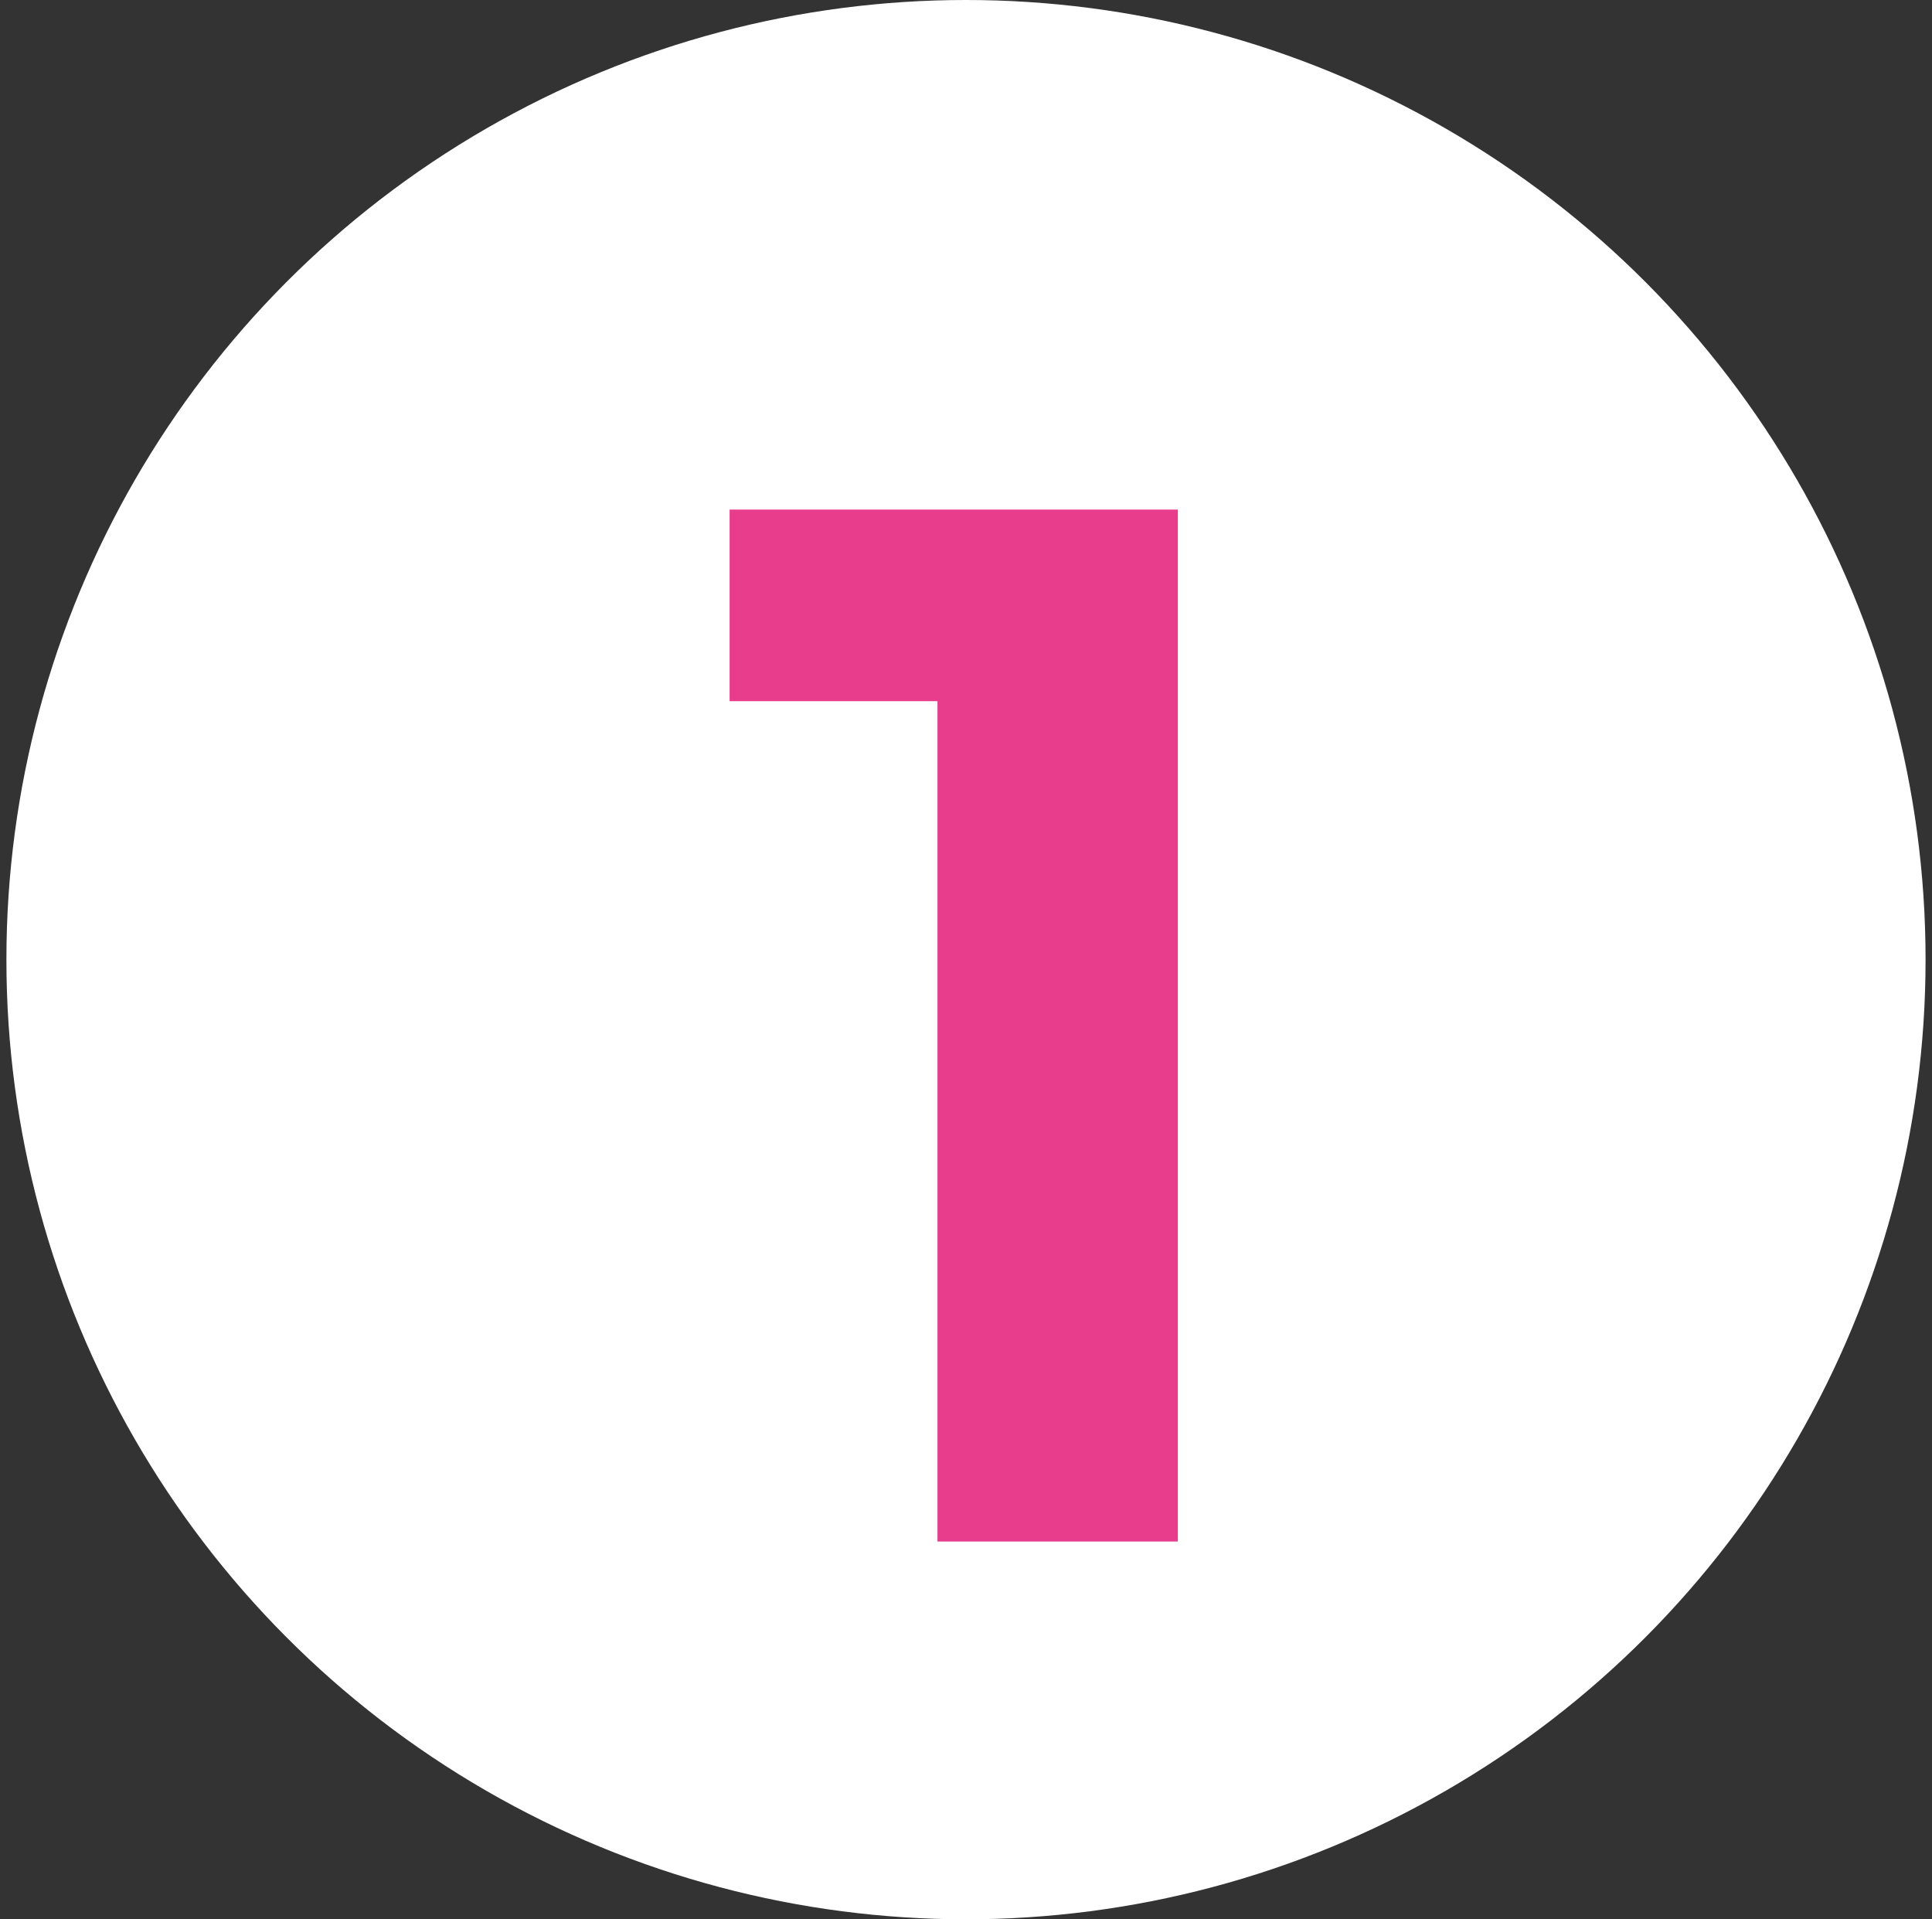
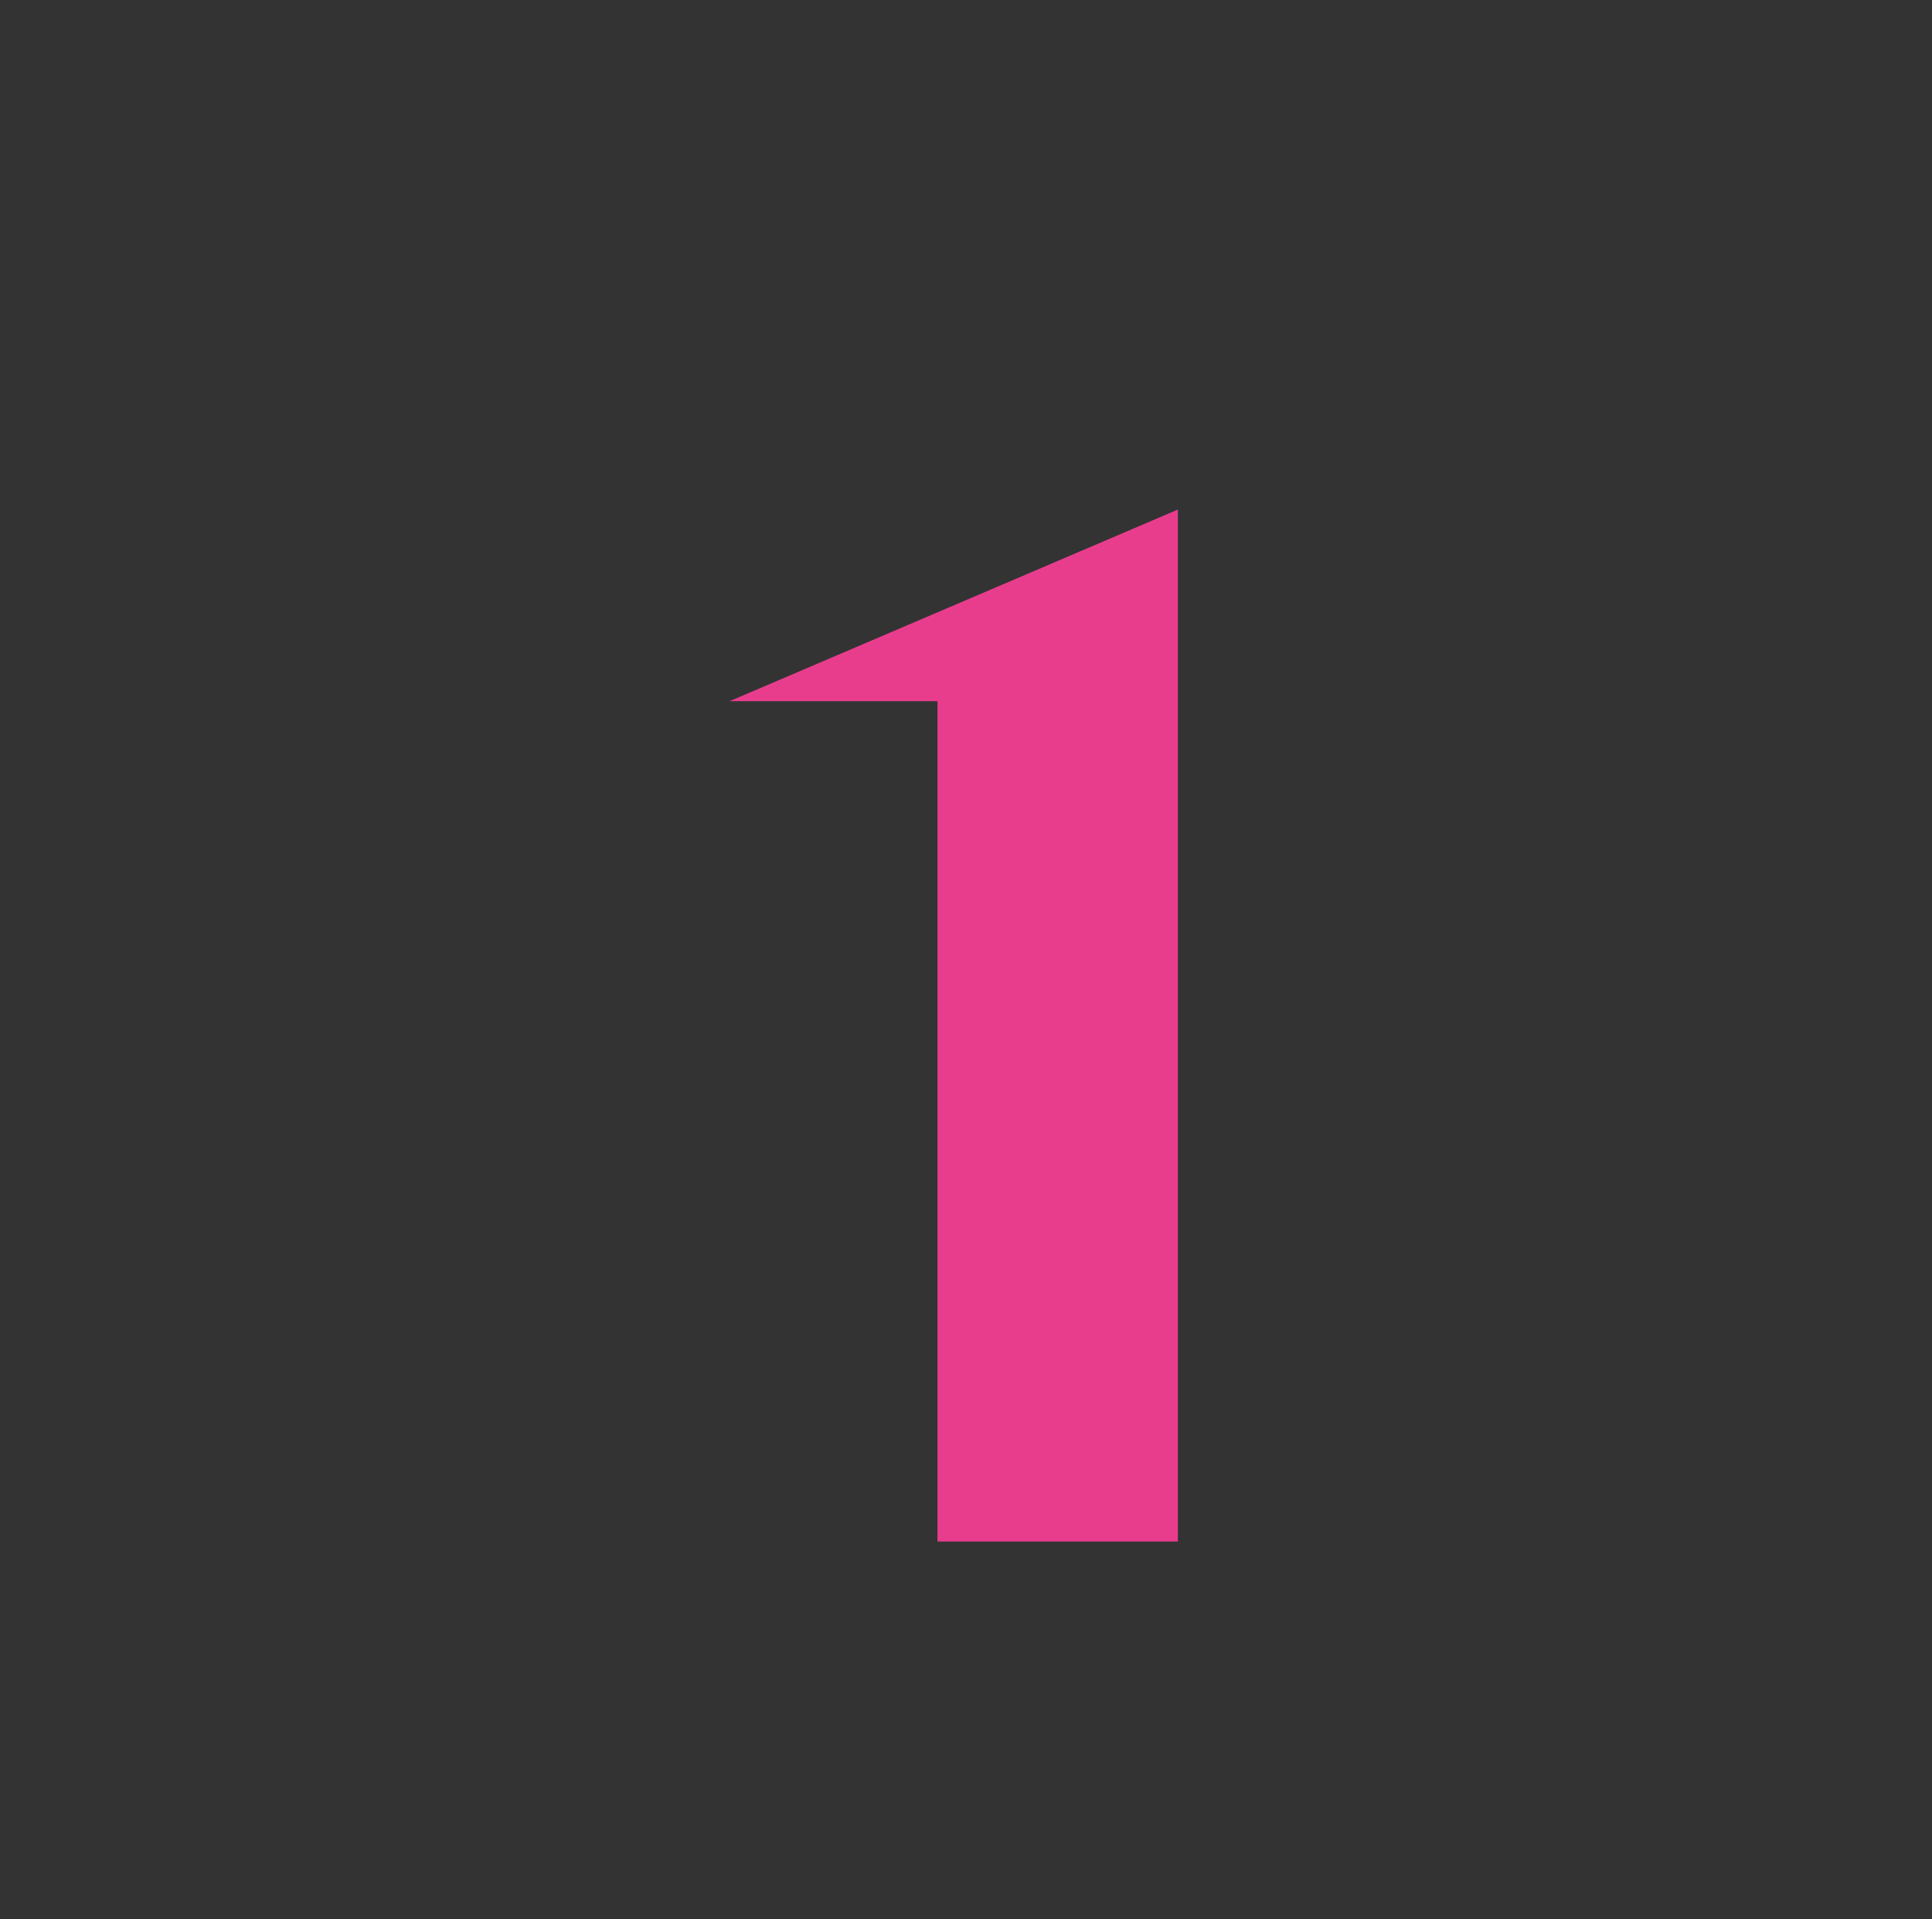
<svg xmlns="http://www.w3.org/2000/svg" id="Calque_1" data-name="Calque 1" viewBox="0 0 75.077 74.578">
  <rect x="0" y="0" width="75.077" height="74.578" fill="#333333" stroke="none" />
  <defs>
    <style>.cls-1{fill:#fff;}.cls-2{fill:#e83d8d;}</style>
  </defs>
-   <circle class="cls-1" cx="37.538" cy="37.289" r="37.289" />
-   <path class="cls-2" d="M45.772,19.8V59.899h-9.342V27.246h-8.078V19.8Z" />
+   <path class="cls-2" d="M45.772,19.8V59.899h-9.342V27.246h-8.078Z" />
</svg>